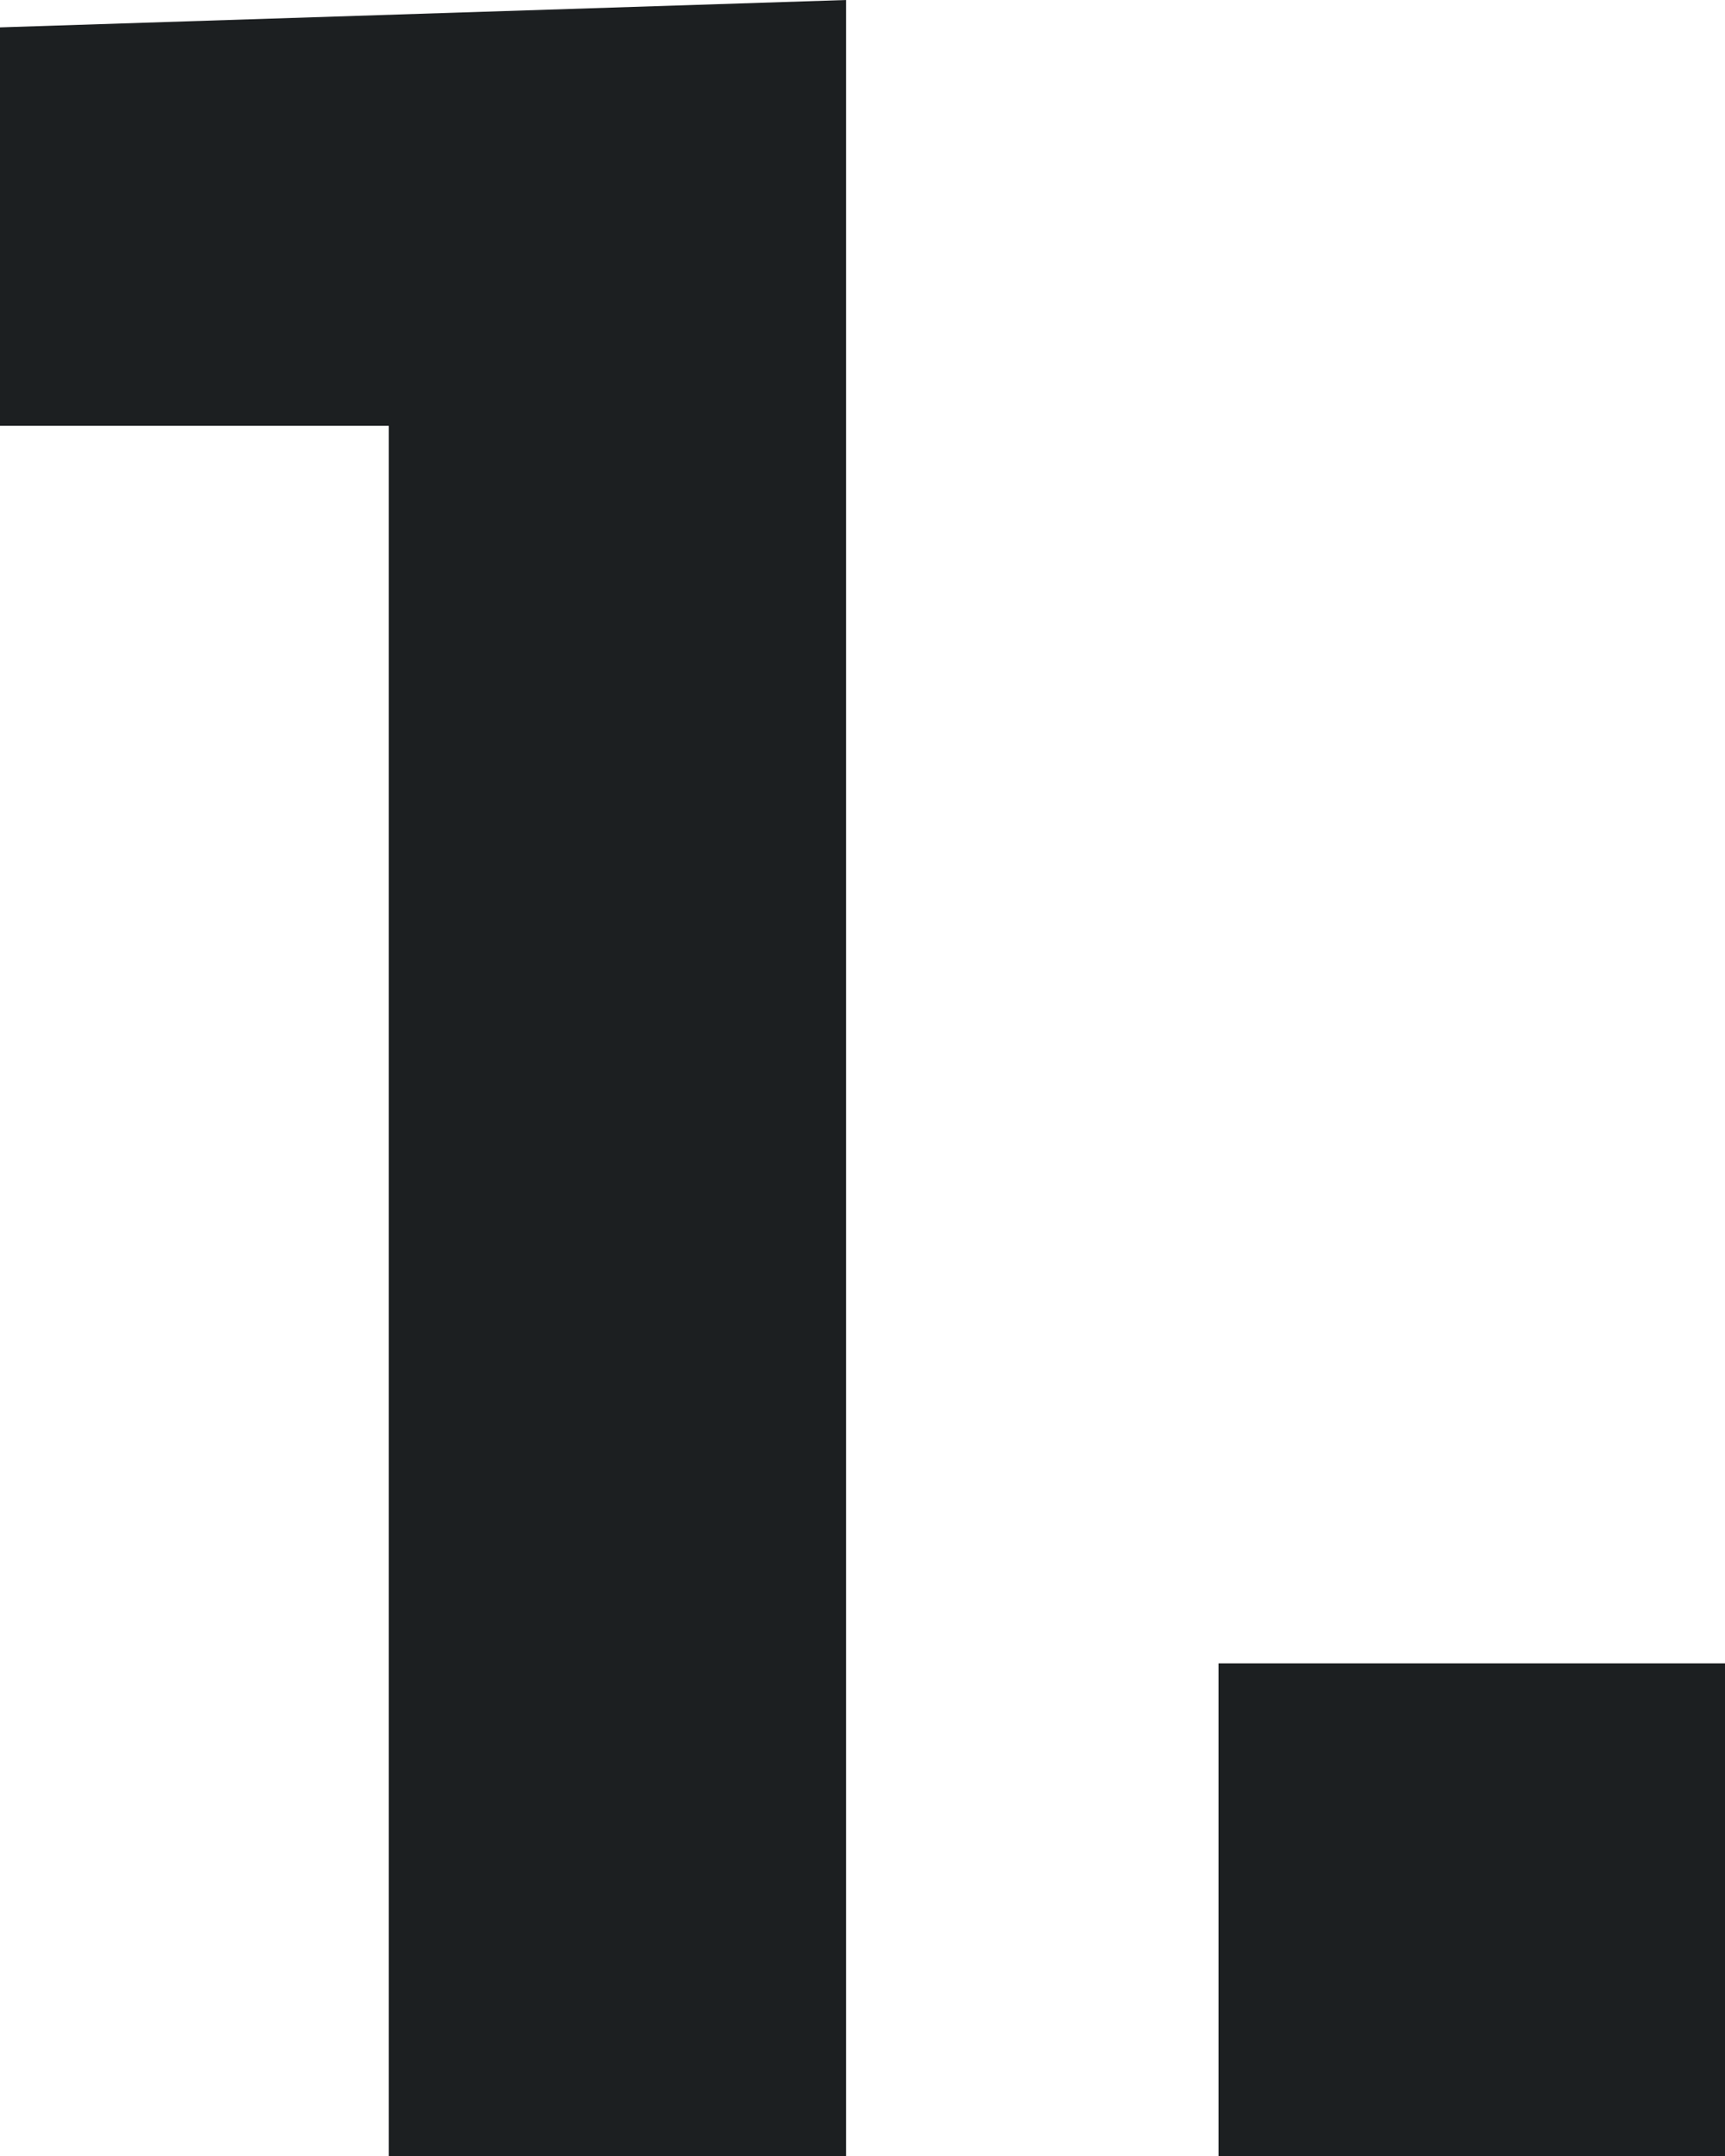
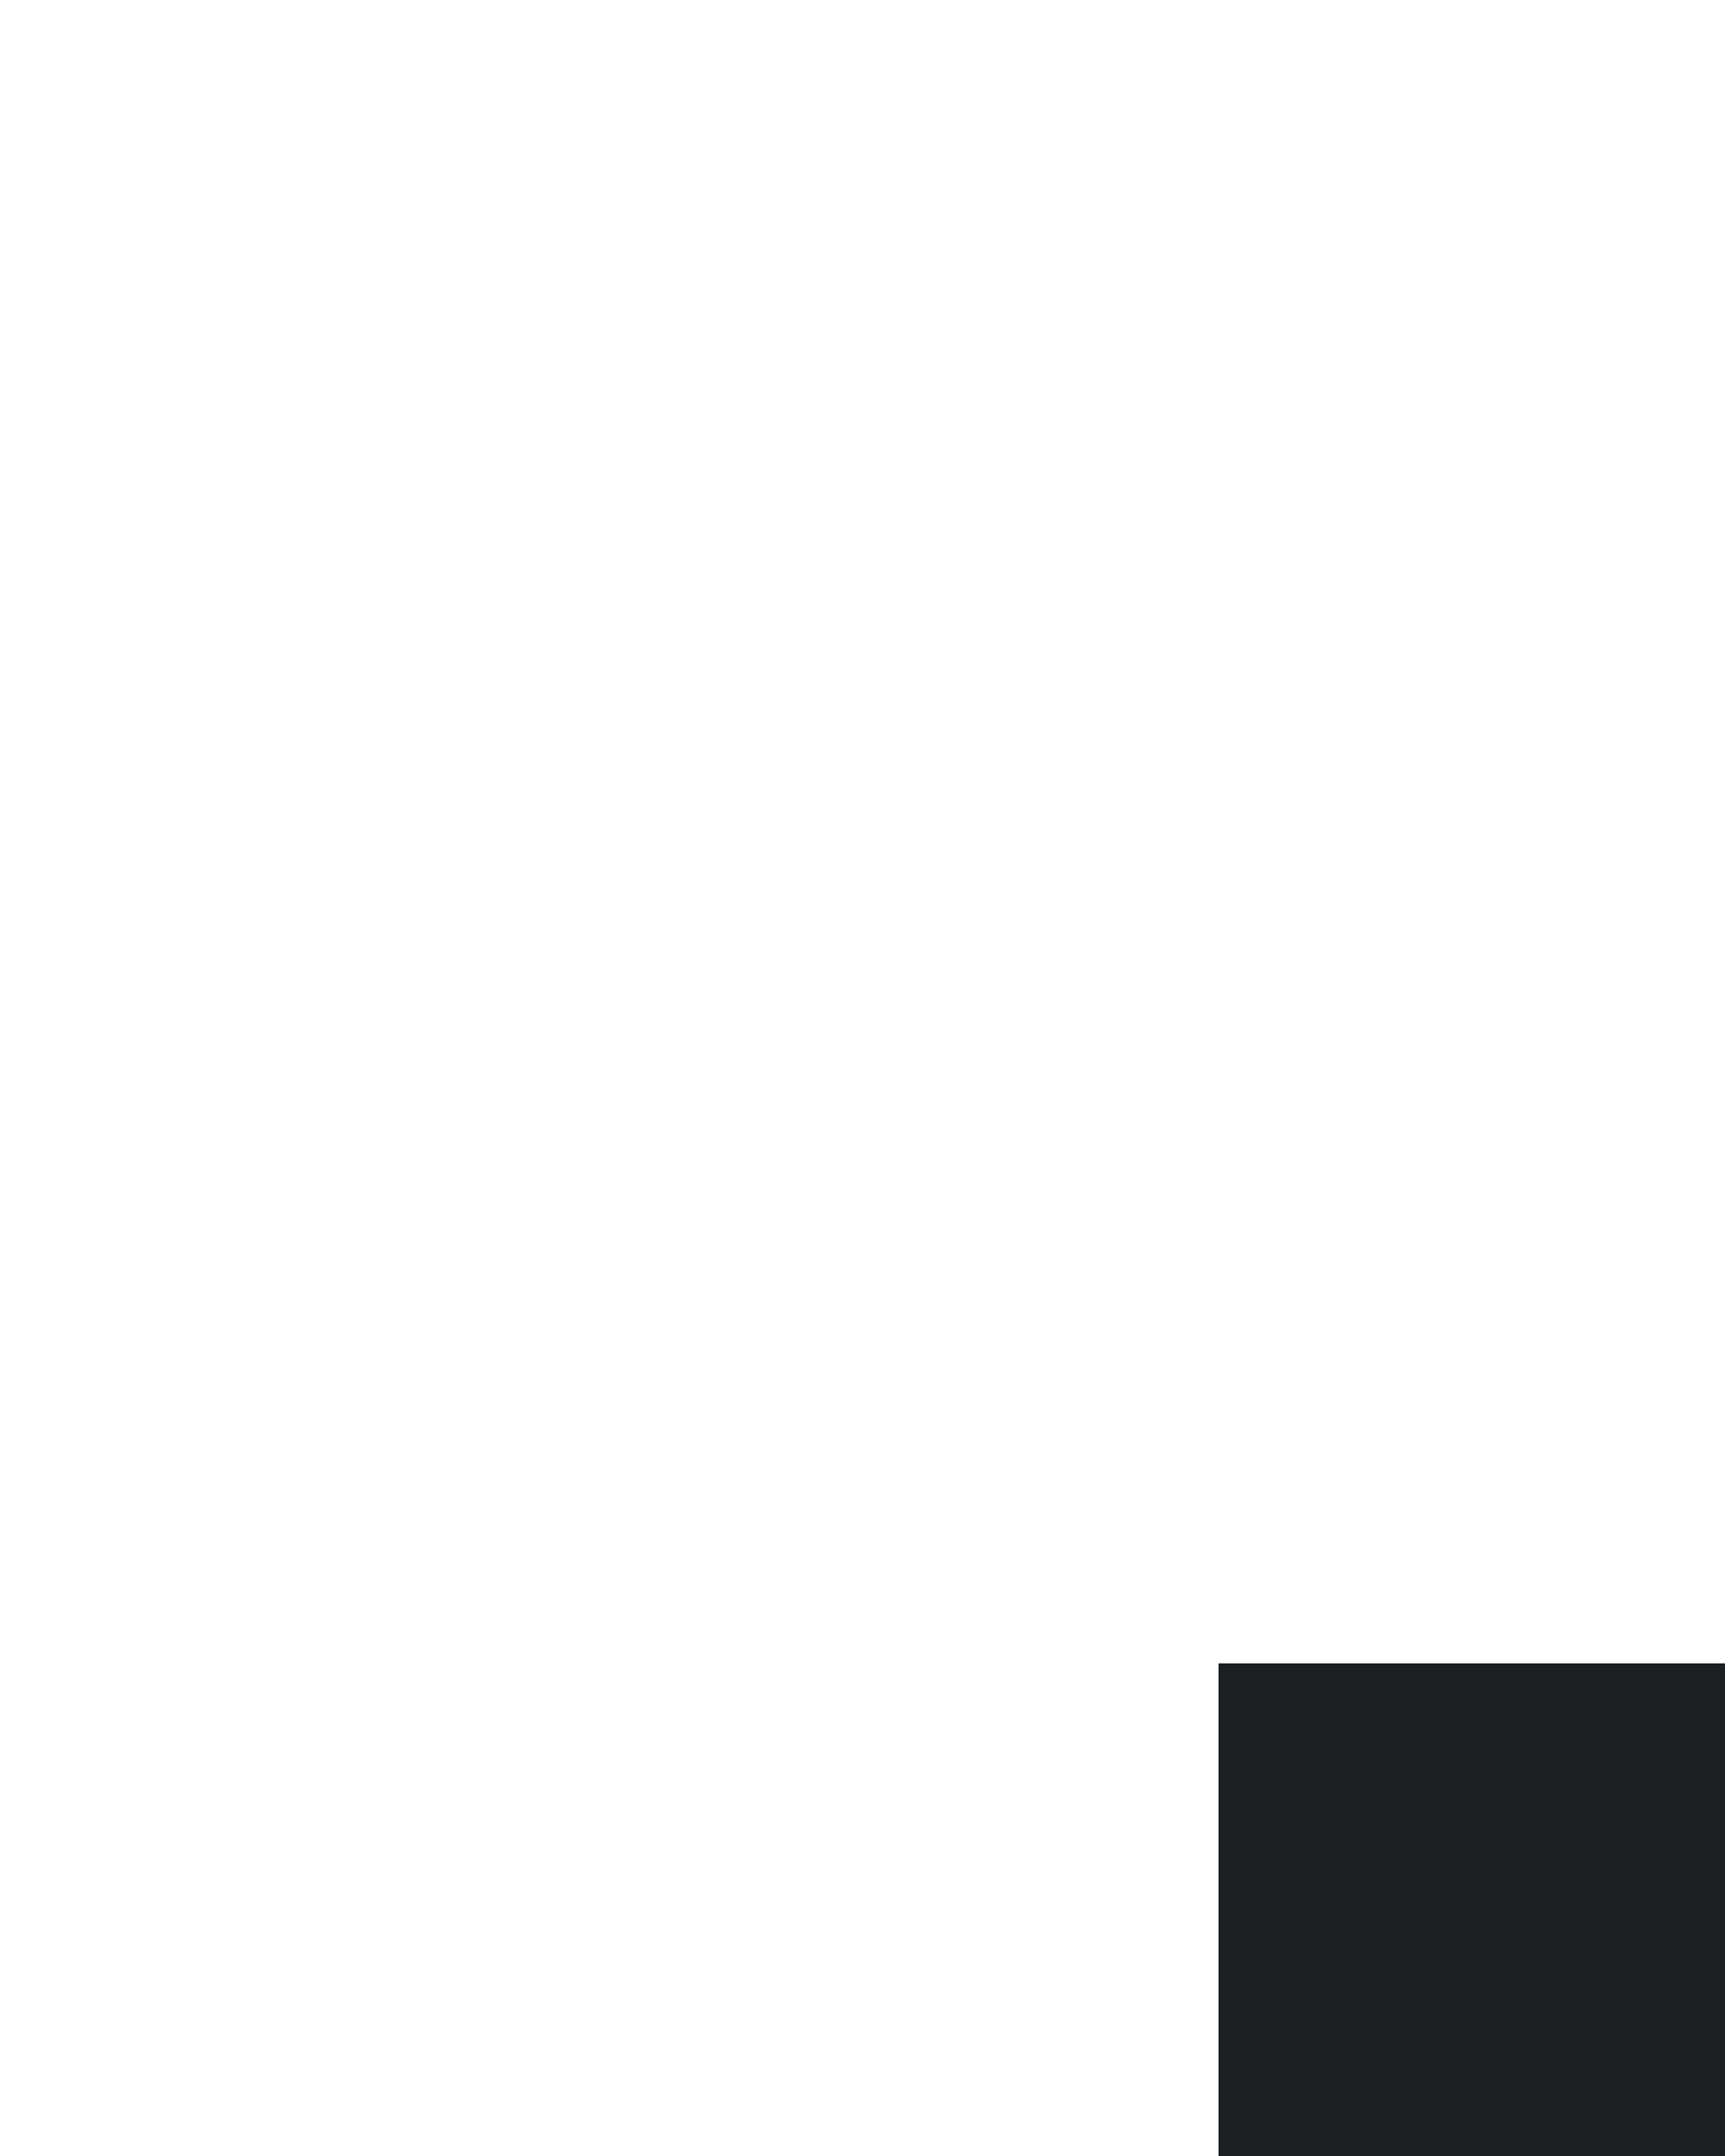
<svg xmlns="http://www.w3.org/2000/svg" width="8" height="10" viewBox="0 0 8 10" fill="none">
-   <path d="M3.924 10H1.803V1.975H0V0.127L3.924 0V10Z" fill="#1C1F21" />
  <path d="M8 10H5.651V7.715H8V10Z" fill="#1C1F21" />
</svg>